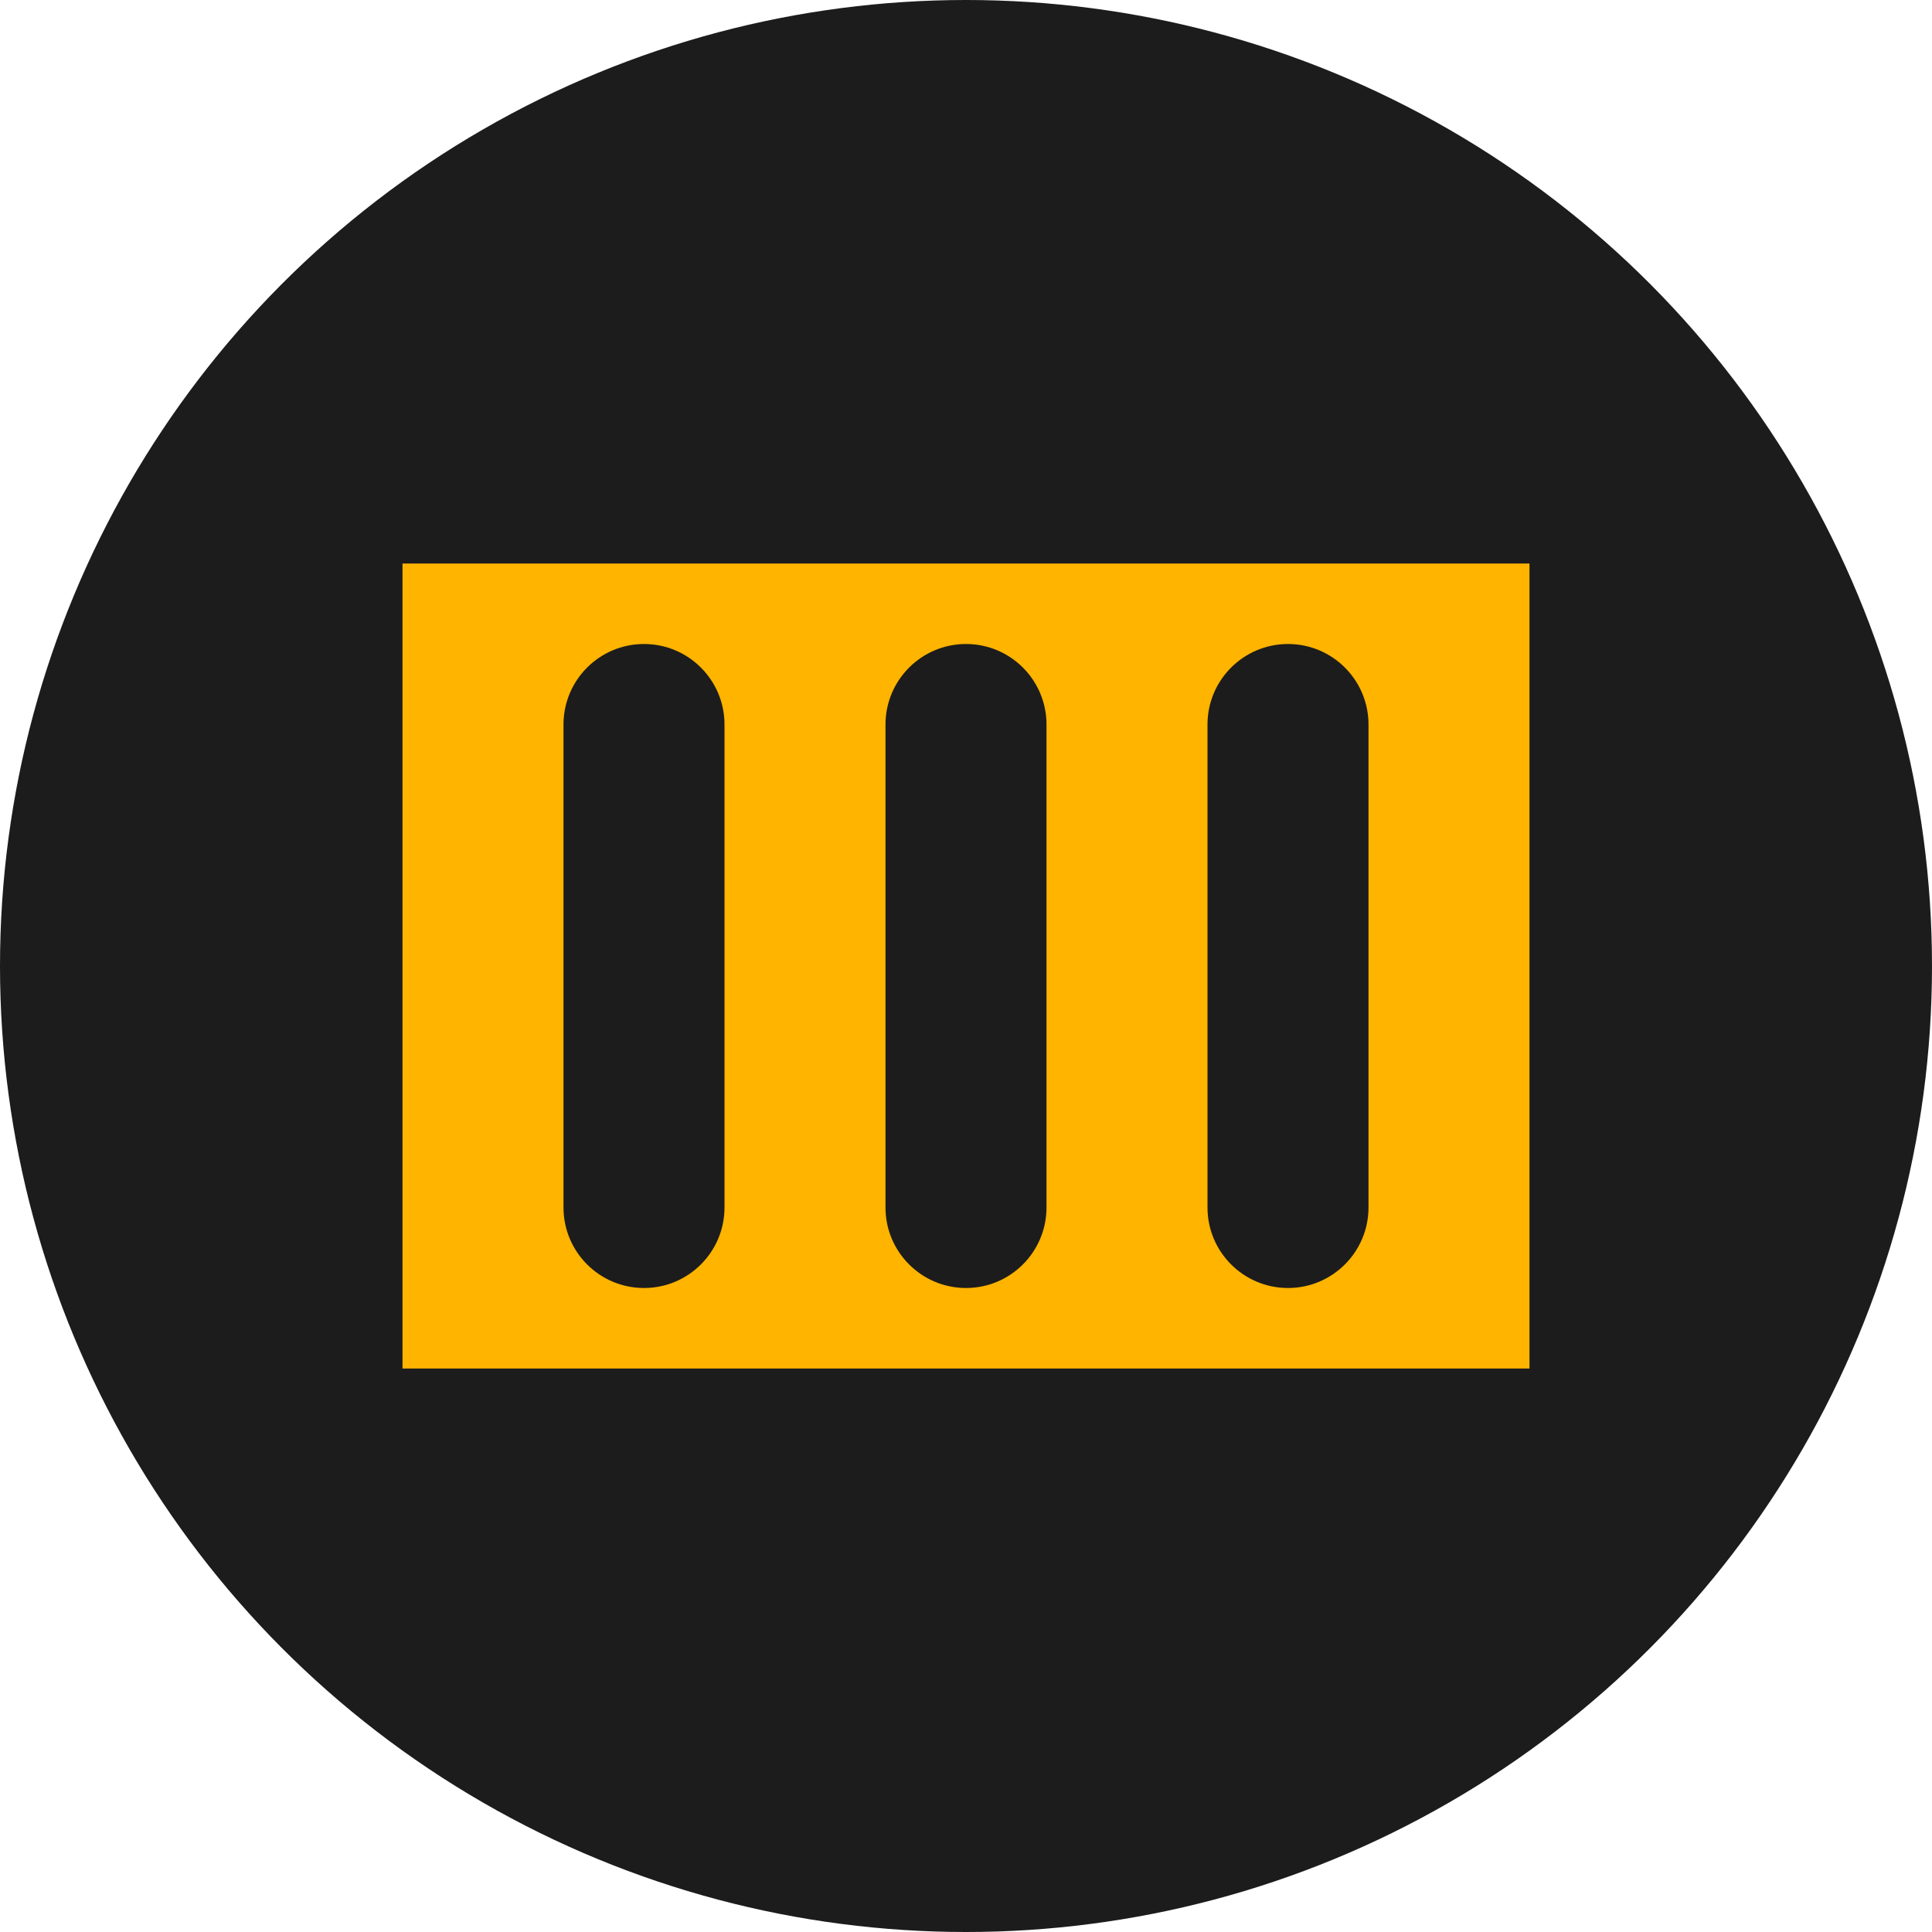
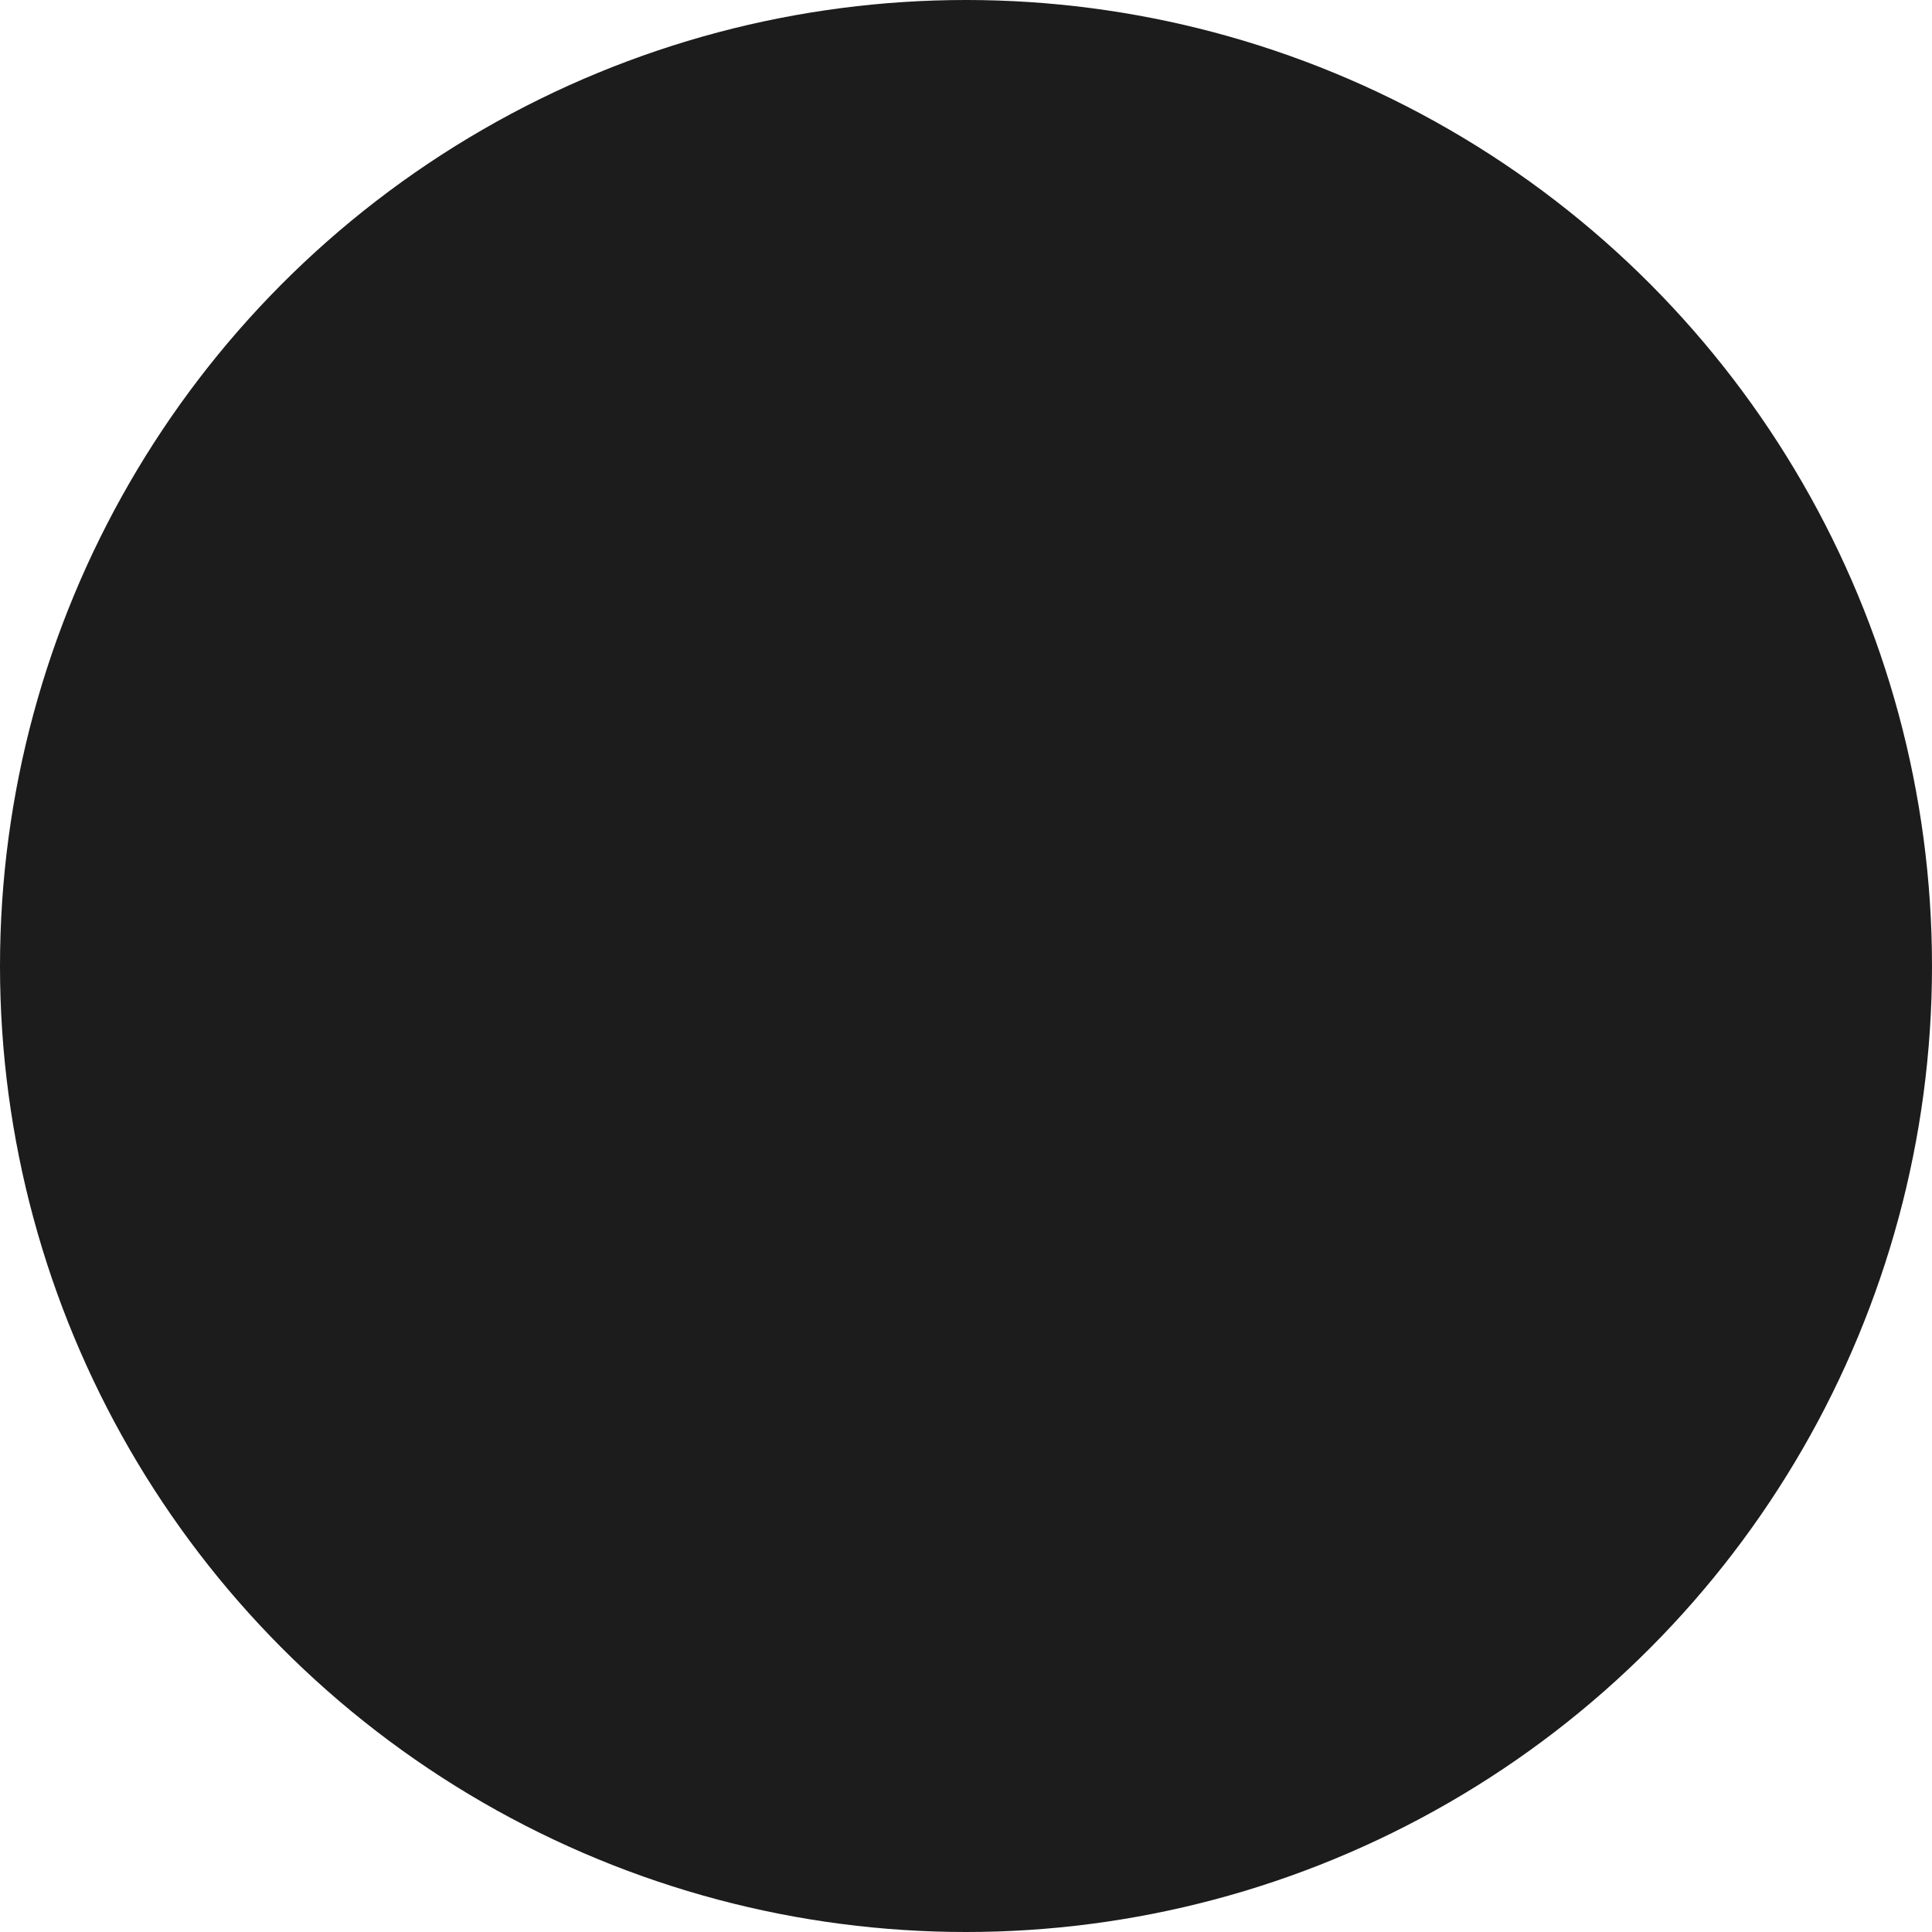
<svg xmlns="http://www.w3.org/2000/svg" viewBox="0 0 24 24">
  <circle cx="12" cy="12" r="12" fill="#1C1C1C" />
-   <path d="M5 7v10h14V7H5zm4 8c0 .552-.448 1-1 1s-1-.448-1-1v-6c0-.552.448-1 1-1s1 .448 1 1v6zm4 0c0 .552-.448 1-1 1s-1-.448-1-1v-6c0-.552.448-1 1-1s1 .448 1 1v6zm4 0c0 .552-.448 1-1 1s-1-.448-1-1v-6c0-.552.448-1 1-1s1 .448 1 1v6z" fill="#FFB400" />
</svg>